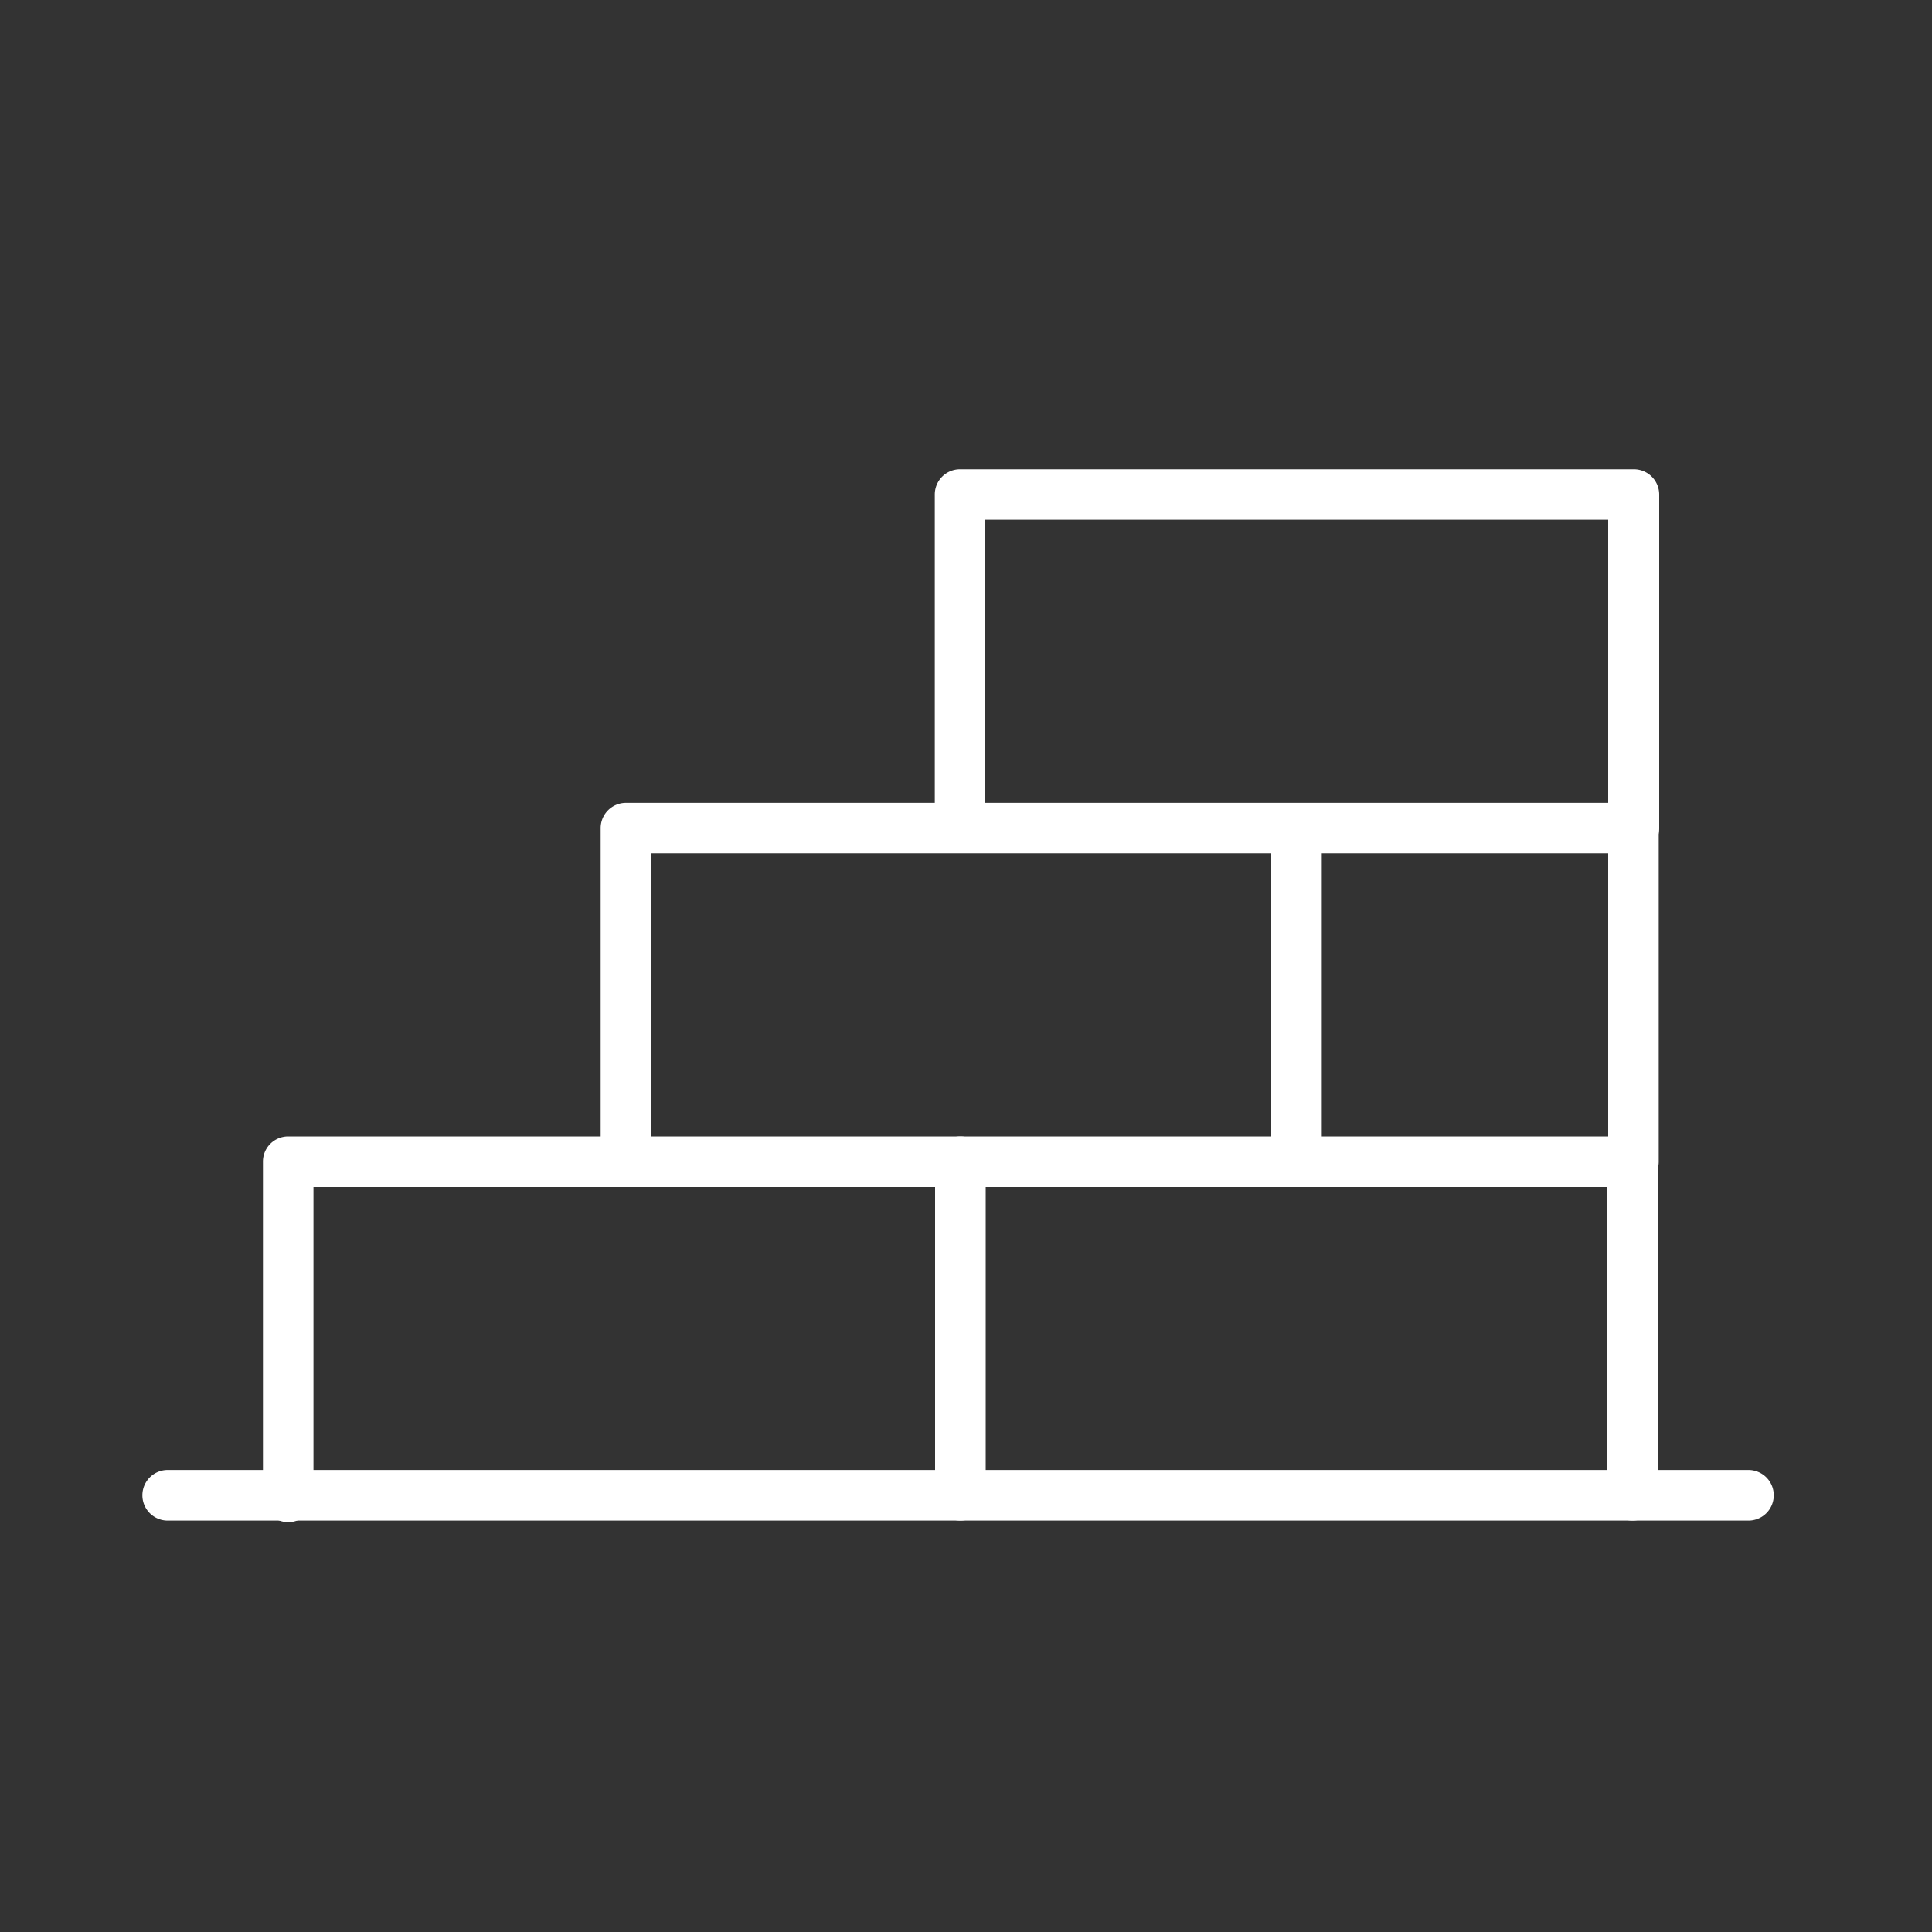
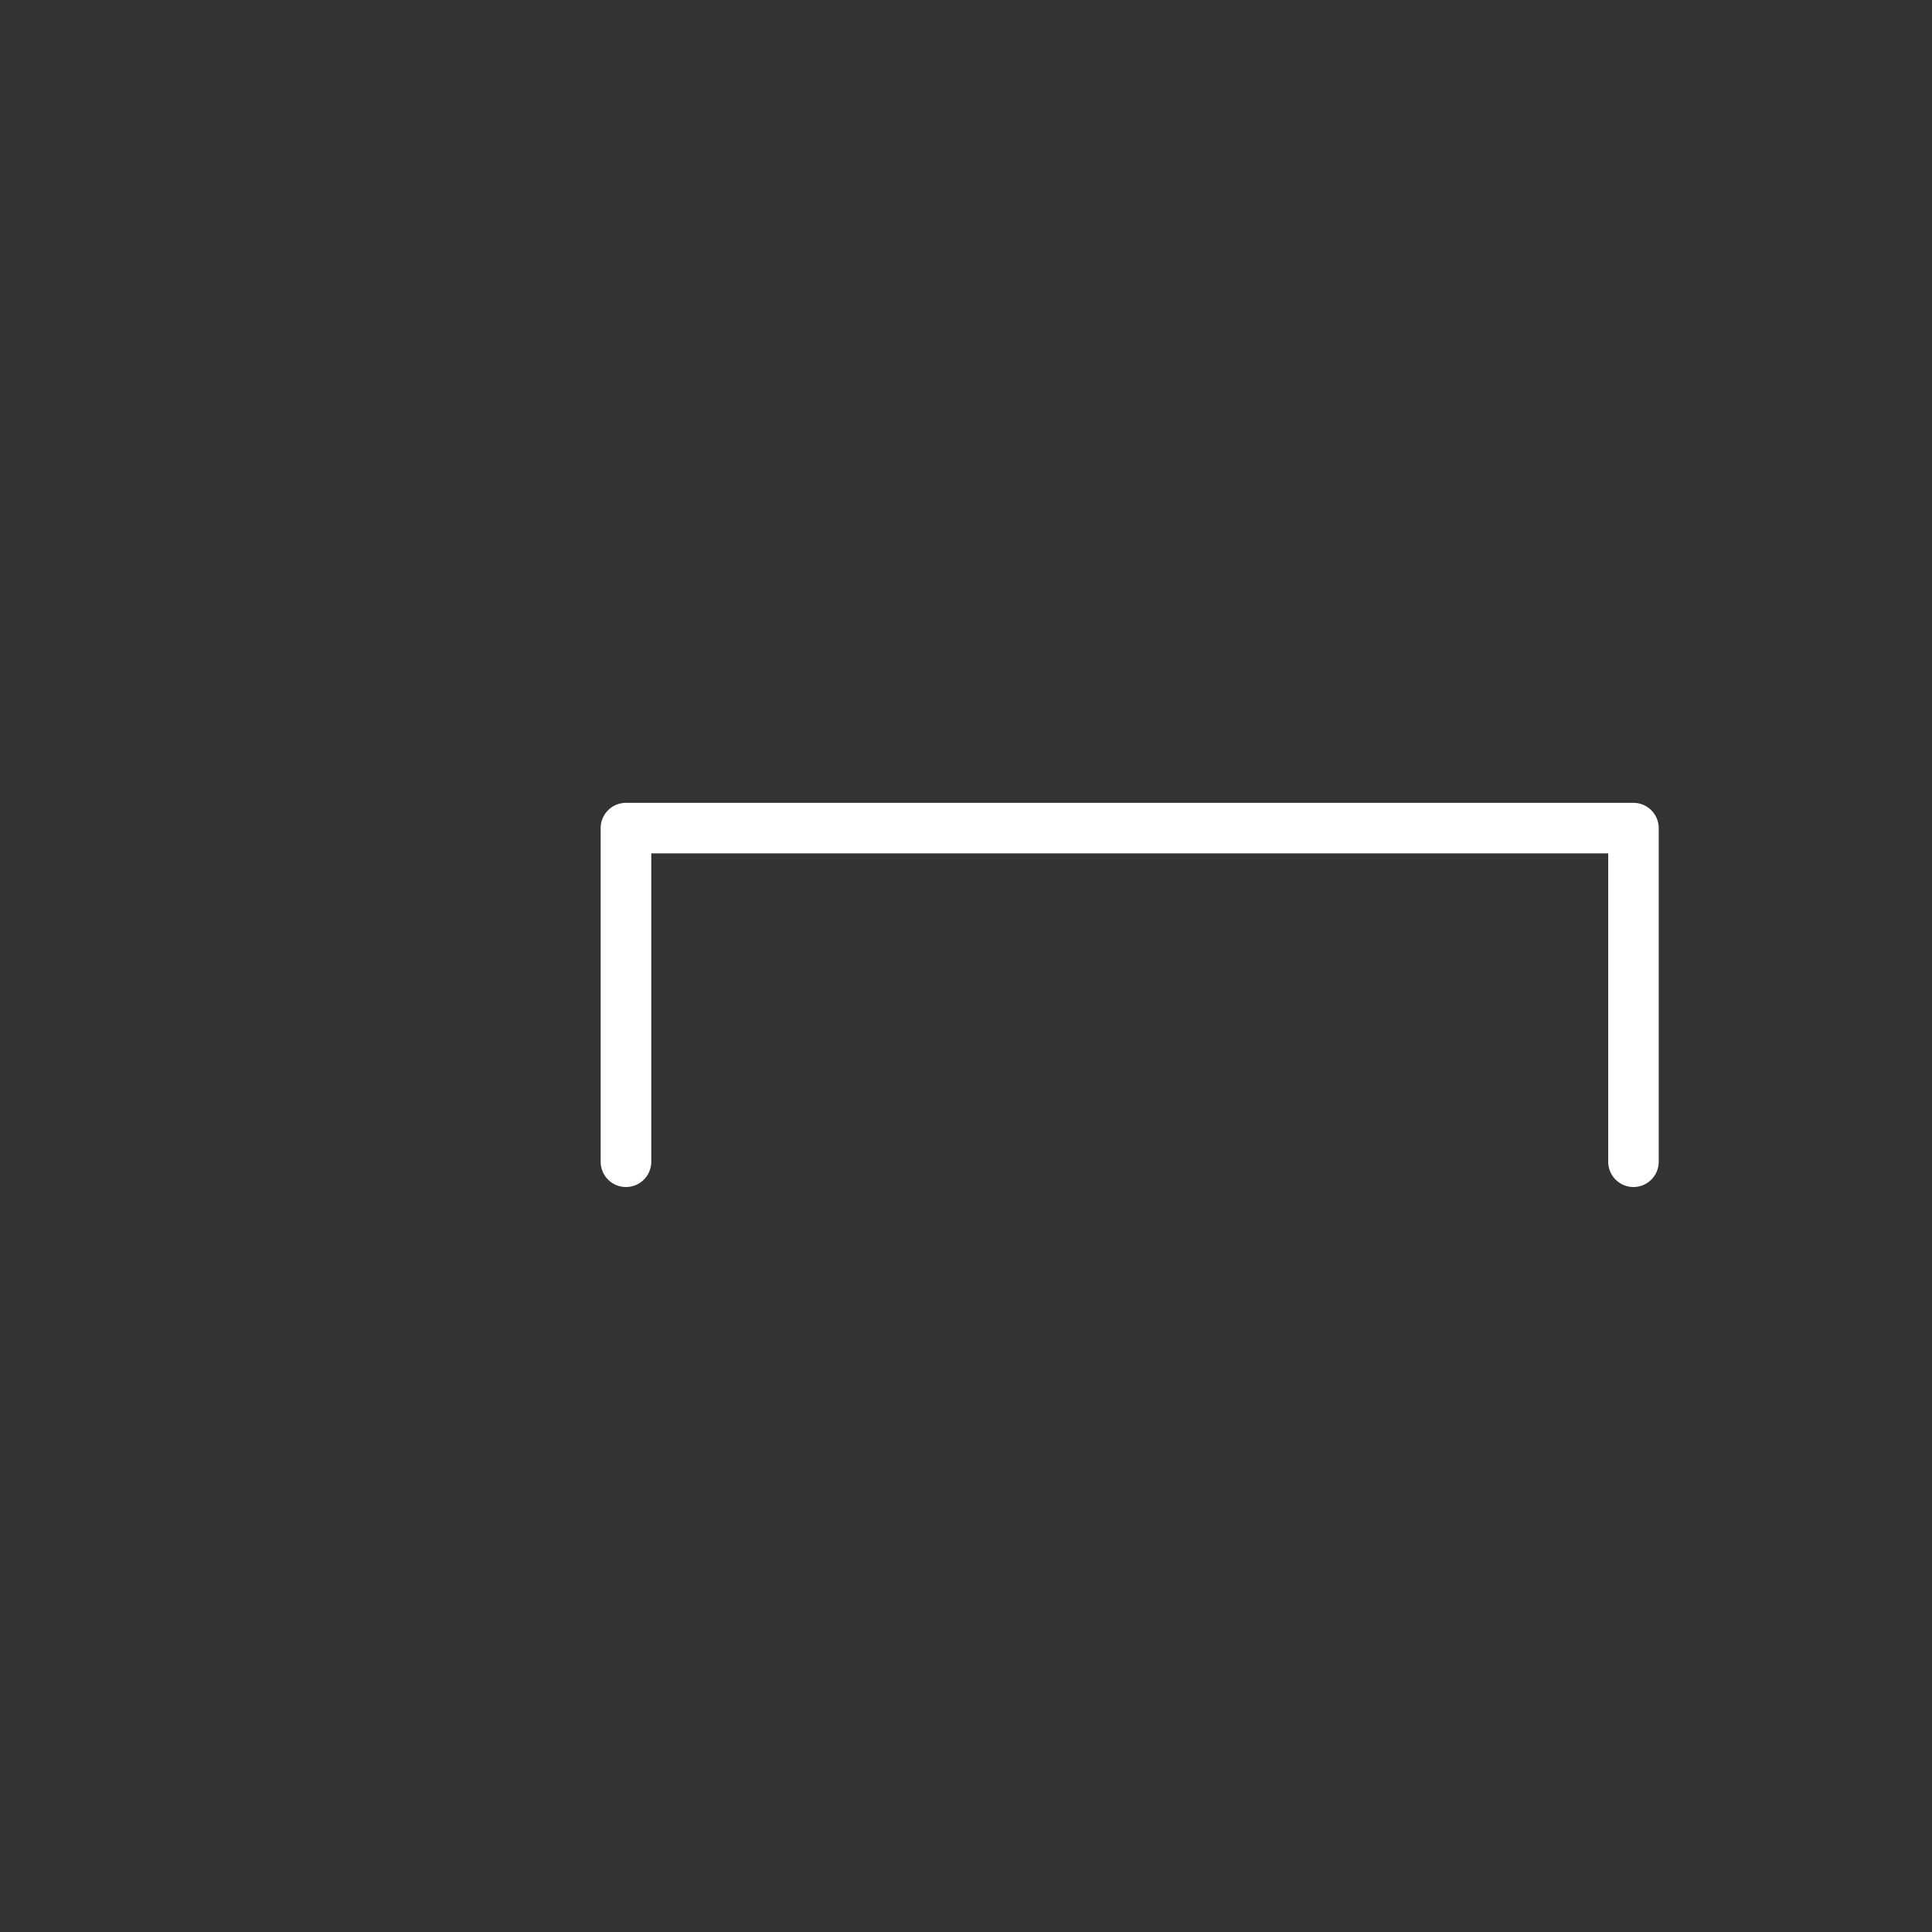
<svg xmlns="http://www.w3.org/2000/svg" id="Layer_3" data-name="Layer 3" viewBox="0 0 200 200">
  <rect x="0" y="0" width="200" height="200" fill="#333333" stroke="none" />
  <defs>
    <style>.cls-1{fill:#fff;}</style>
  </defs>
  <title>ICON</title>
-   <path class="cls-1" d="M169,157.41a2.62,2.62,0,0,1-2.62-2.62V122.88H32.45v31.91a2.62,2.62,0,1,1-5.23,0V120.26a2.61,2.61,0,0,1,2.61-2.62H169a2.61,2.61,0,0,1,2.61,2.62v34.53A2.61,2.61,0,0,1,169,157.41Z" />
  <path class="cls-1" d="M169.09,122.88a2.62,2.62,0,0,1-2.61-2.62V88.34H67.42v31.92a2.62,2.62,0,1,1-5.24,0V85.73a2.62,2.62,0,0,1,2.62-2.62H169.09a2.62,2.62,0,0,1,2.62,2.62v34.53A2.62,2.62,0,0,1,169.09,122.88Z" />
-   <path class="cls-1" d="M169.09,88.34a2.61,2.61,0,0,1-2.61-2.61V53.81H102V85.73a2.62,2.62,0,0,1-5.23,0V51.2a2.61,2.61,0,0,1,2.61-2.62h69.76a2.62,2.62,0,0,1,2.62,2.62V85.73A2.61,2.61,0,0,1,169.09,88.34Z" />
-   <path class="cls-1" d="M99.42,157.41a2.62,2.62,0,0,1-2.62-2.62V120.26a2.62,2.62,0,0,1,5.24,0v34.53A2.62,2.62,0,0,1,99.42,157.41Z" />
-   <path class="cls-1" d="M134.21,122.53a2.61,2.61,0,0,1-2.61-2.62V86.77a2.62,2.62,0,0,1,5.23,0v33.14A2.62,2.62,0,0,1,134.21,122.53Z" />
-   <path class="cls-1" d="M181,157.41H17.36a2.62,2.62,0,0,1,0-5.24H181a2.62,2.62,0,0,1,0,5.24Z" />
</svg>